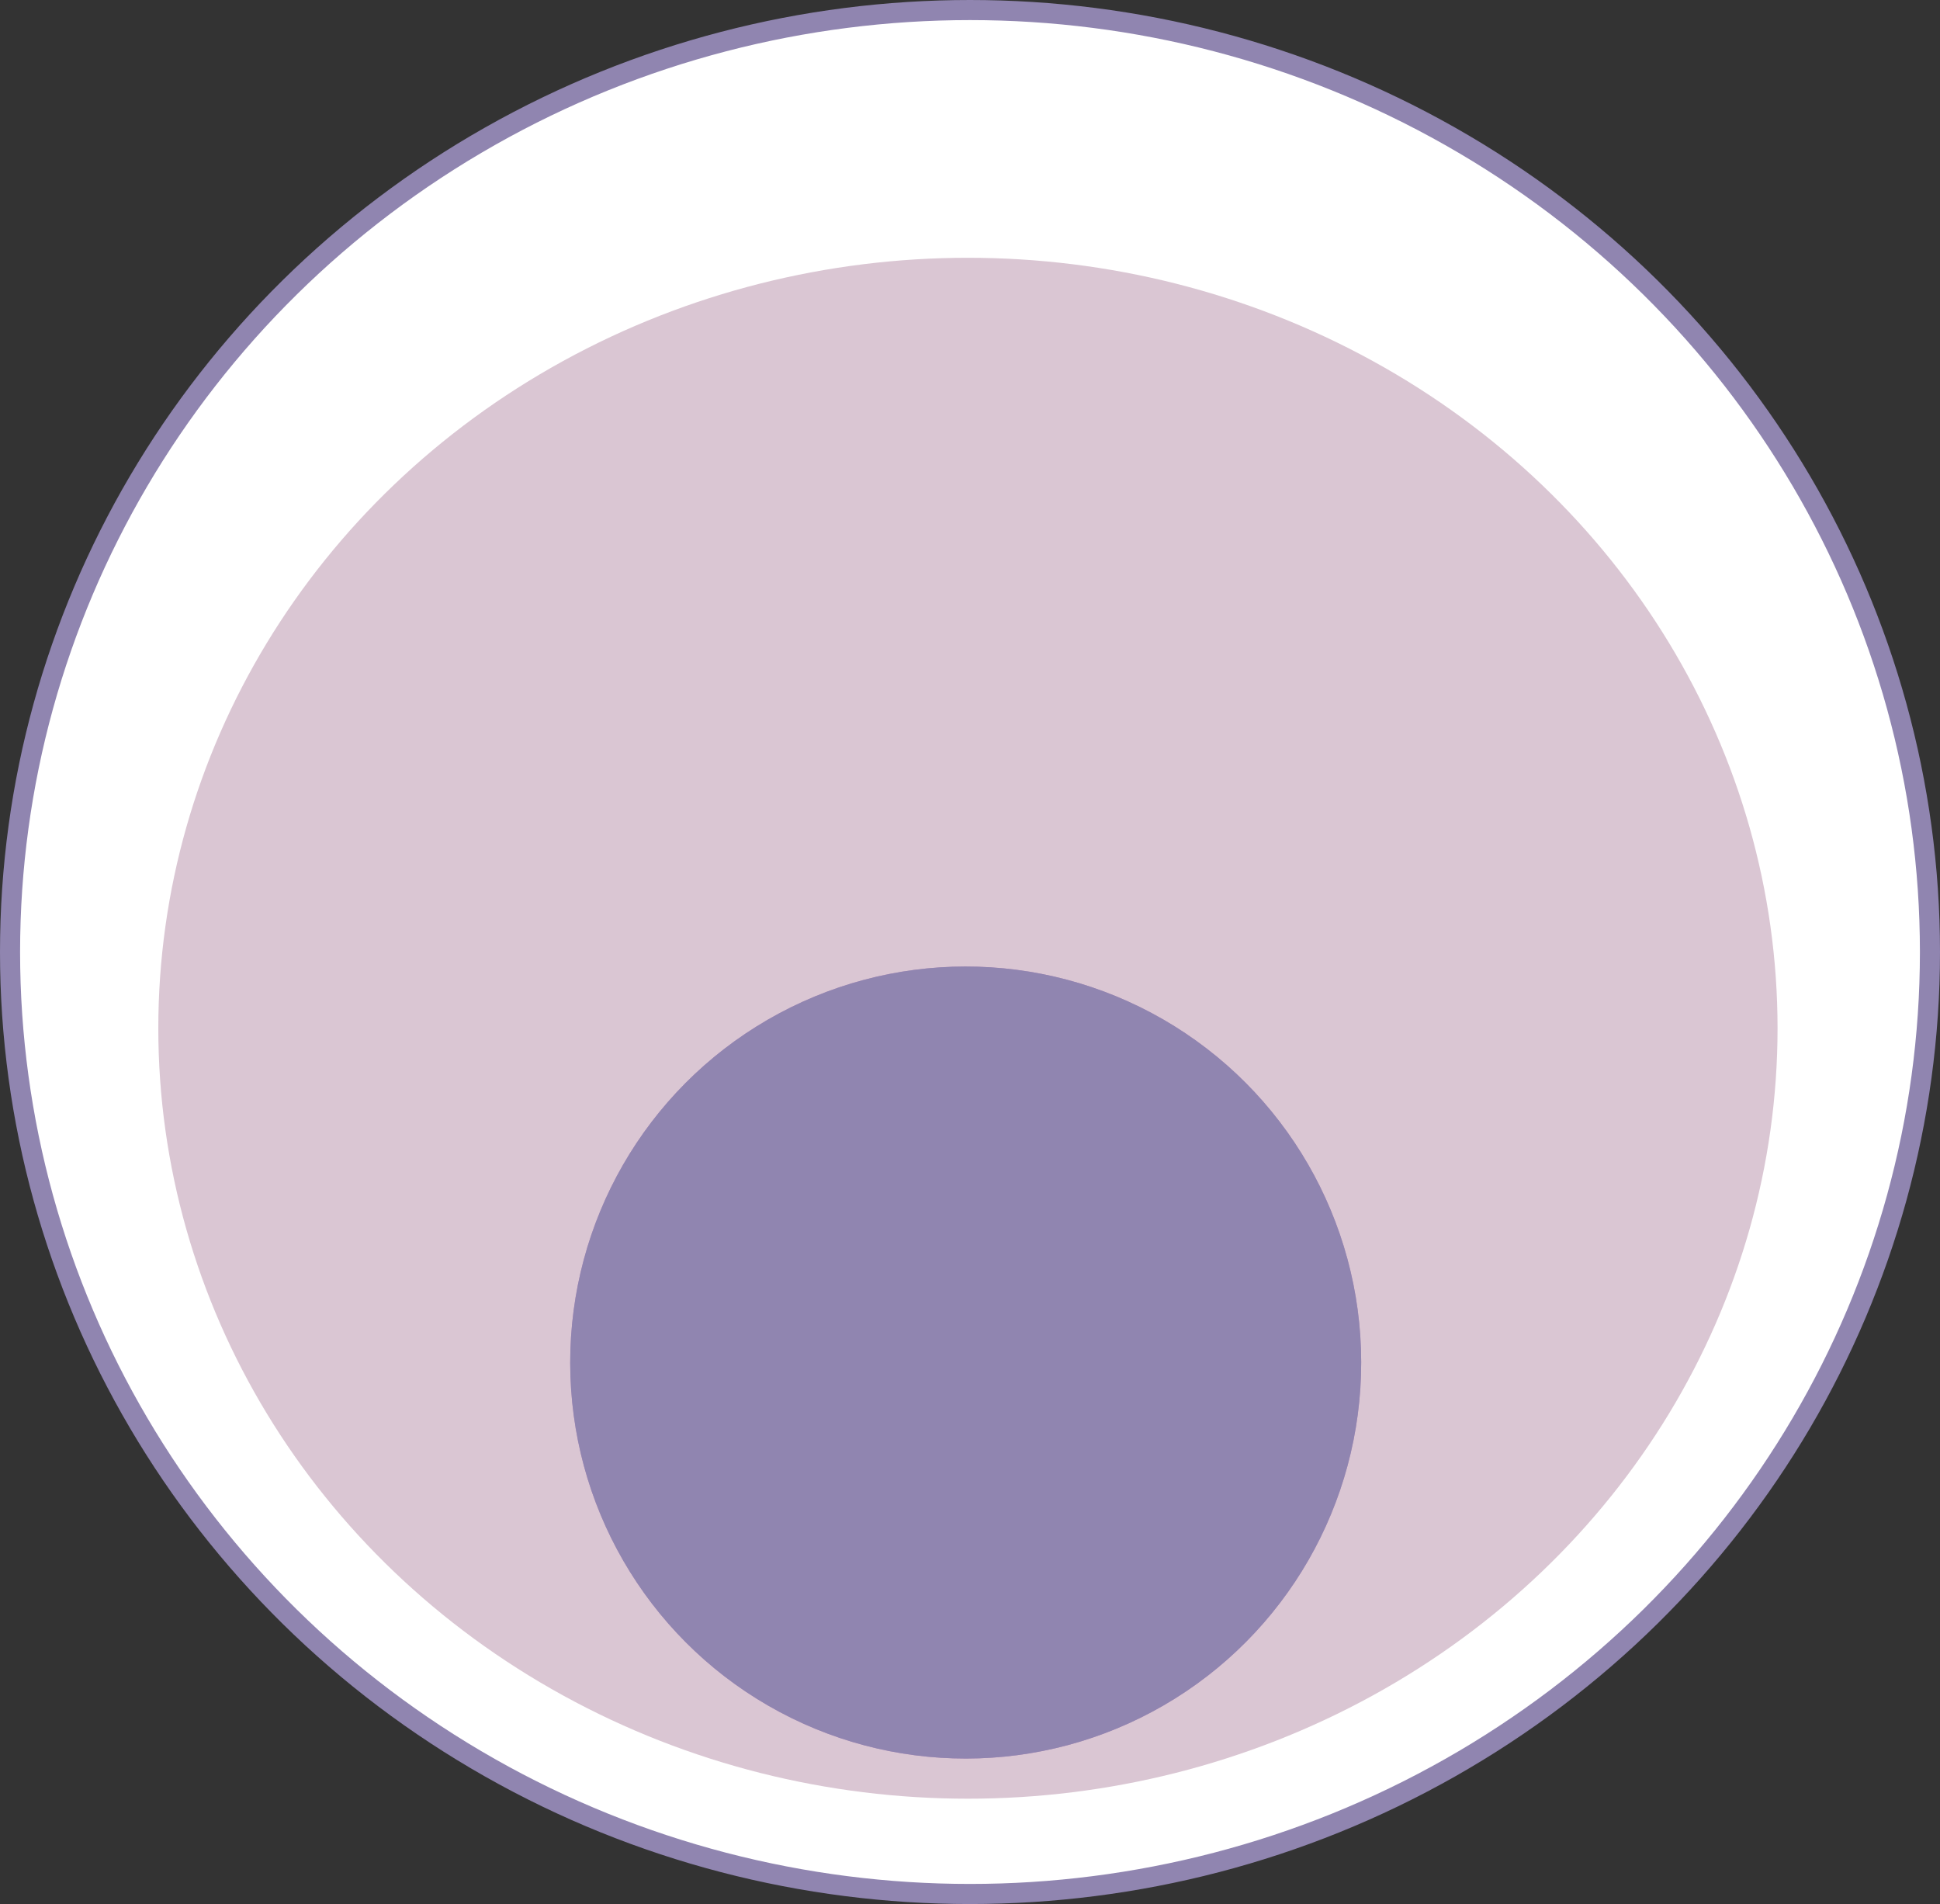
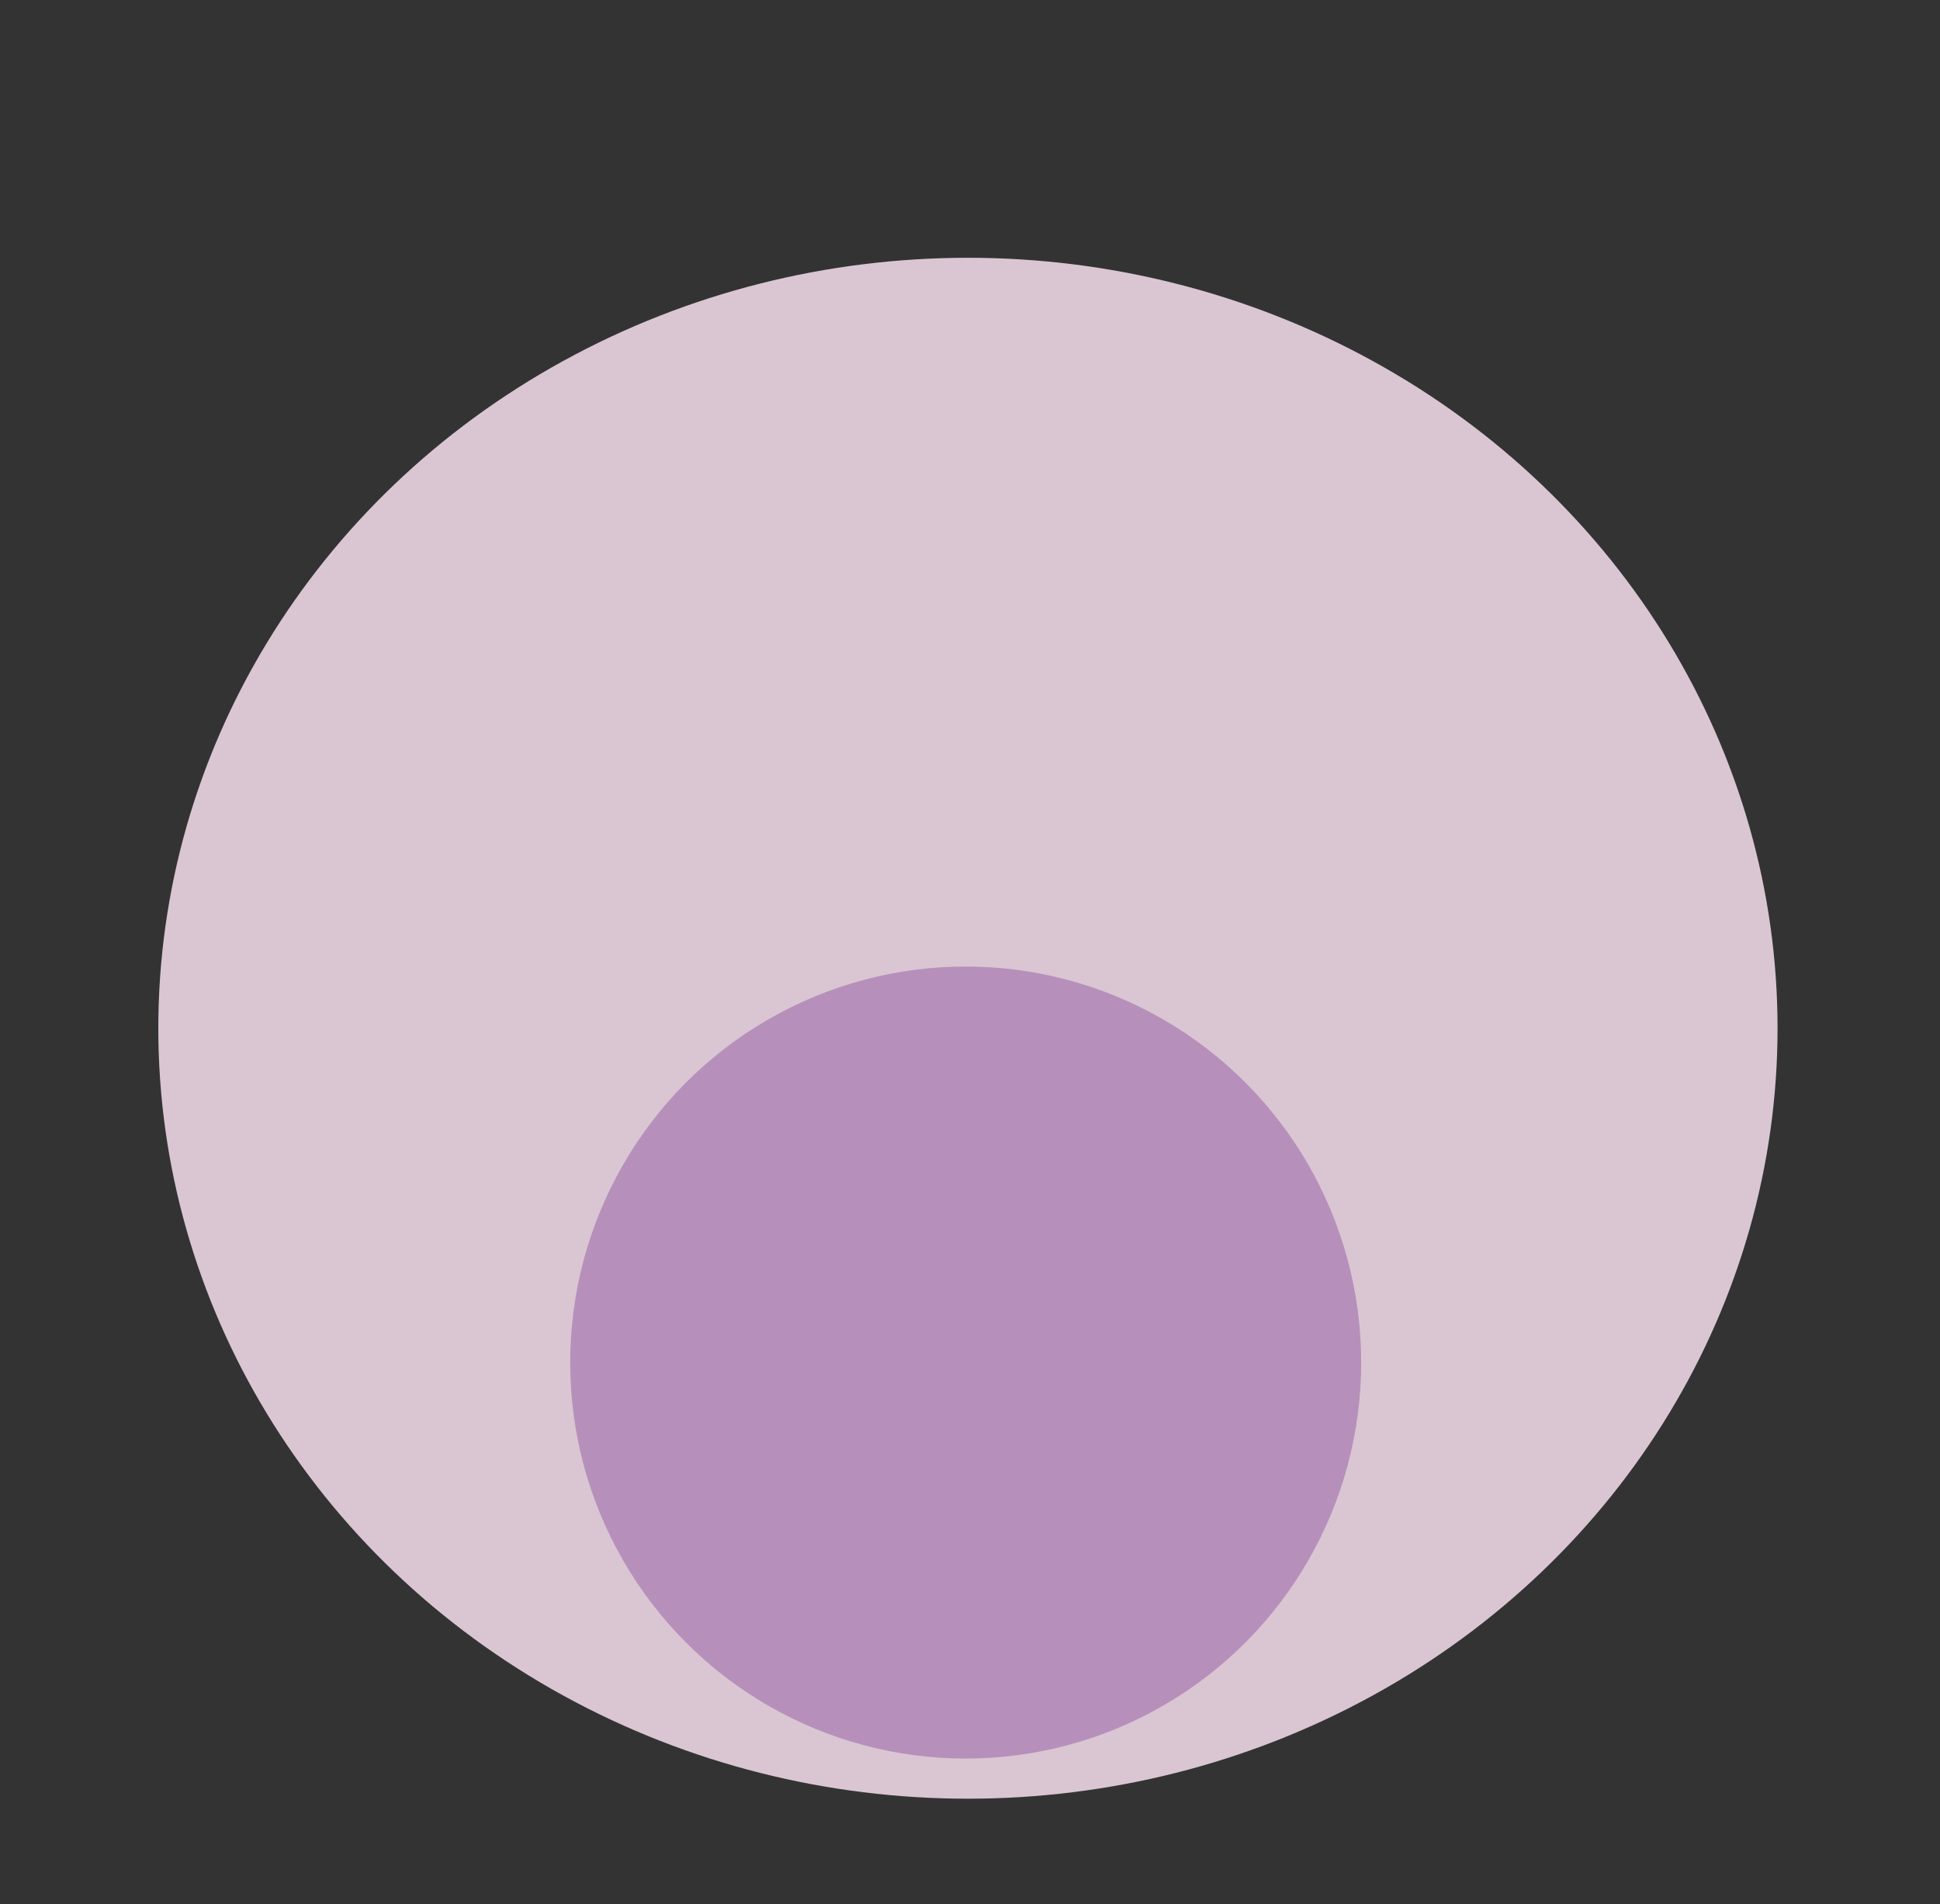
<svg xmlns="http://www.w3.org/2000/svg" version="1.1" x="0px" y="0px" width="96.588px" height="94.774px" viewBox="0 0 96.588 94.774" enable-background="new 0 0 96.588 94.774" xml:space="preserve">
  <rect x="0" y="0" width="96.588" height="94.774" fill="#333333" stroke="none" />
  <g id="Ebene_2">
</g>
  <g id="Ebene_1">
-     <ellipse fill="#FFFFFF" stroke="#9085B0" stroke-miterlimit="10" cx="48.294" cy="47.387" rx="47.794" ry="46.887" />
    <ellipse fill="#DAC6D3" cx="48.191" cy="51.181" rx="40.309" ry="38.35" />
    <ellipse transform="matrix(1 -0.001 0.001 1 -0.097 0.069)" fill="#B690BB" cx="48.109" cy="67.8" rx="19.691" ry="19.712" />
-     <ellipse transform="matrix(1 -0.001 0.001 1 -0.097 0.069)" fill="#9085B0" cx="48.109" cy="67.8" rx="19.691" ry="19.712" />
  </g>
  <g id="Ebene_4">
    <g>
	</g>
    <g>
	</g>
    <g>
	</g>
    <g>
	</g>
    <g>
	</g>
    <g>
	</g>
  </g>
</svg>